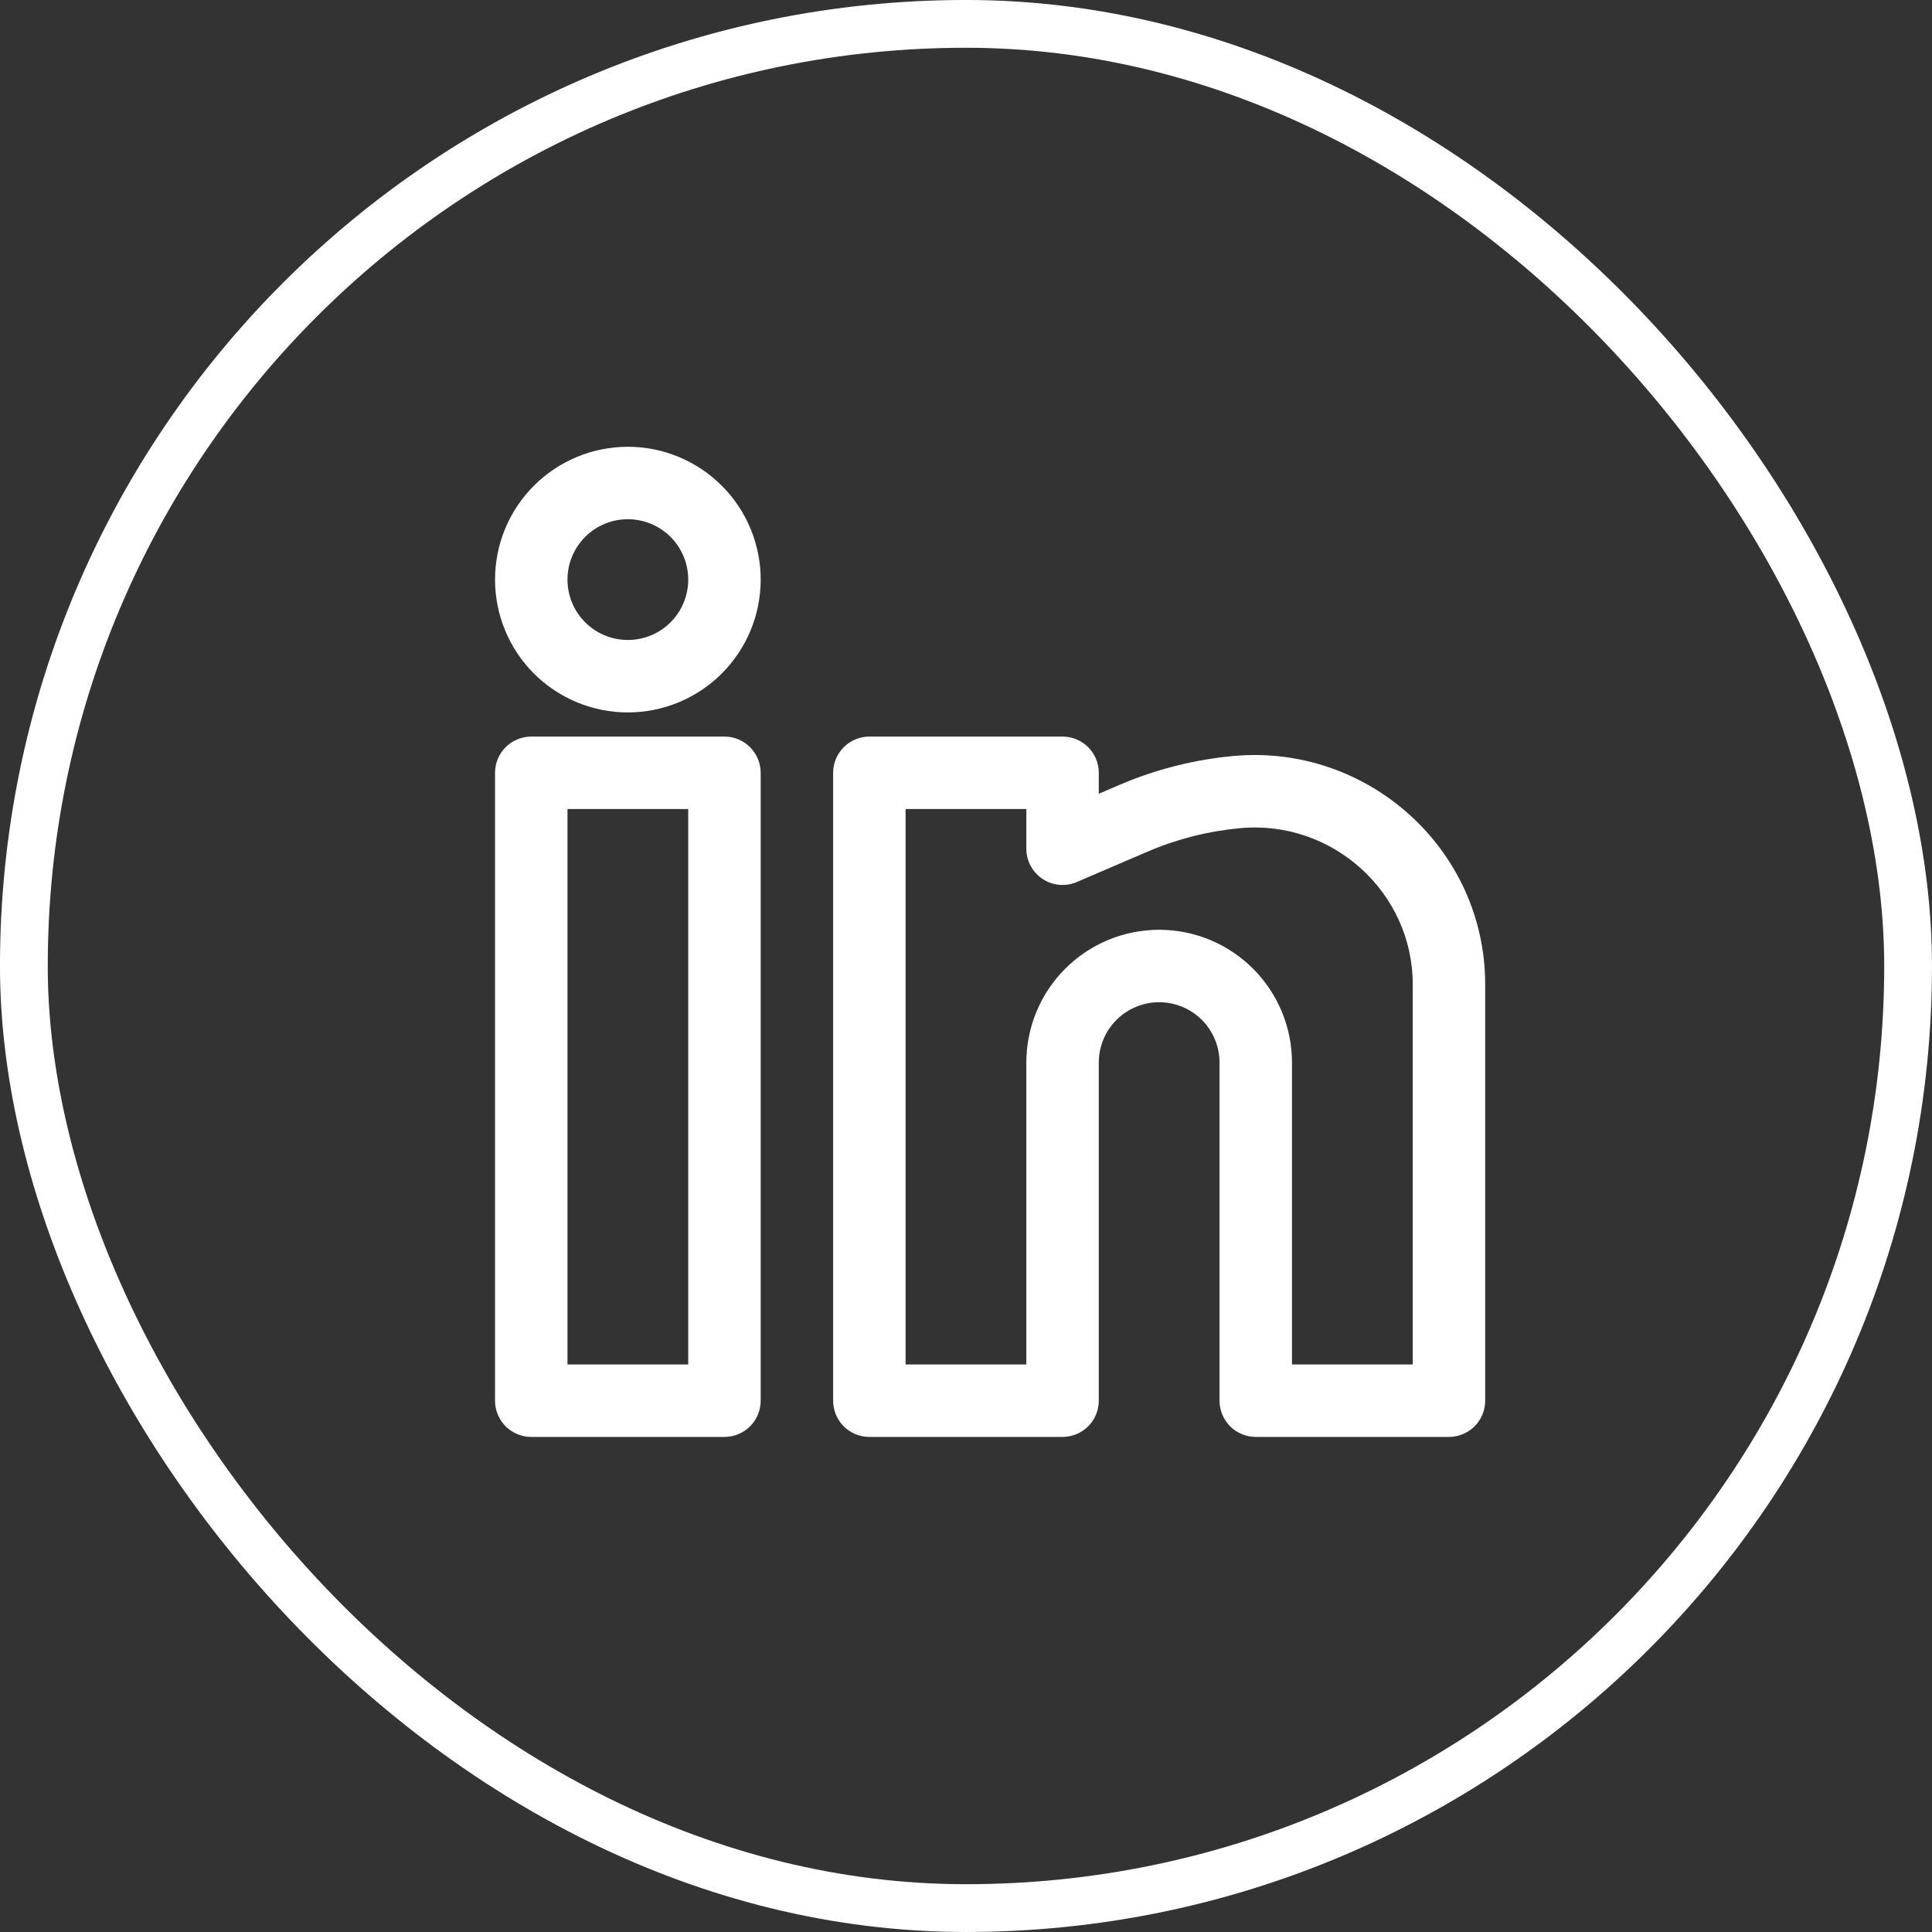
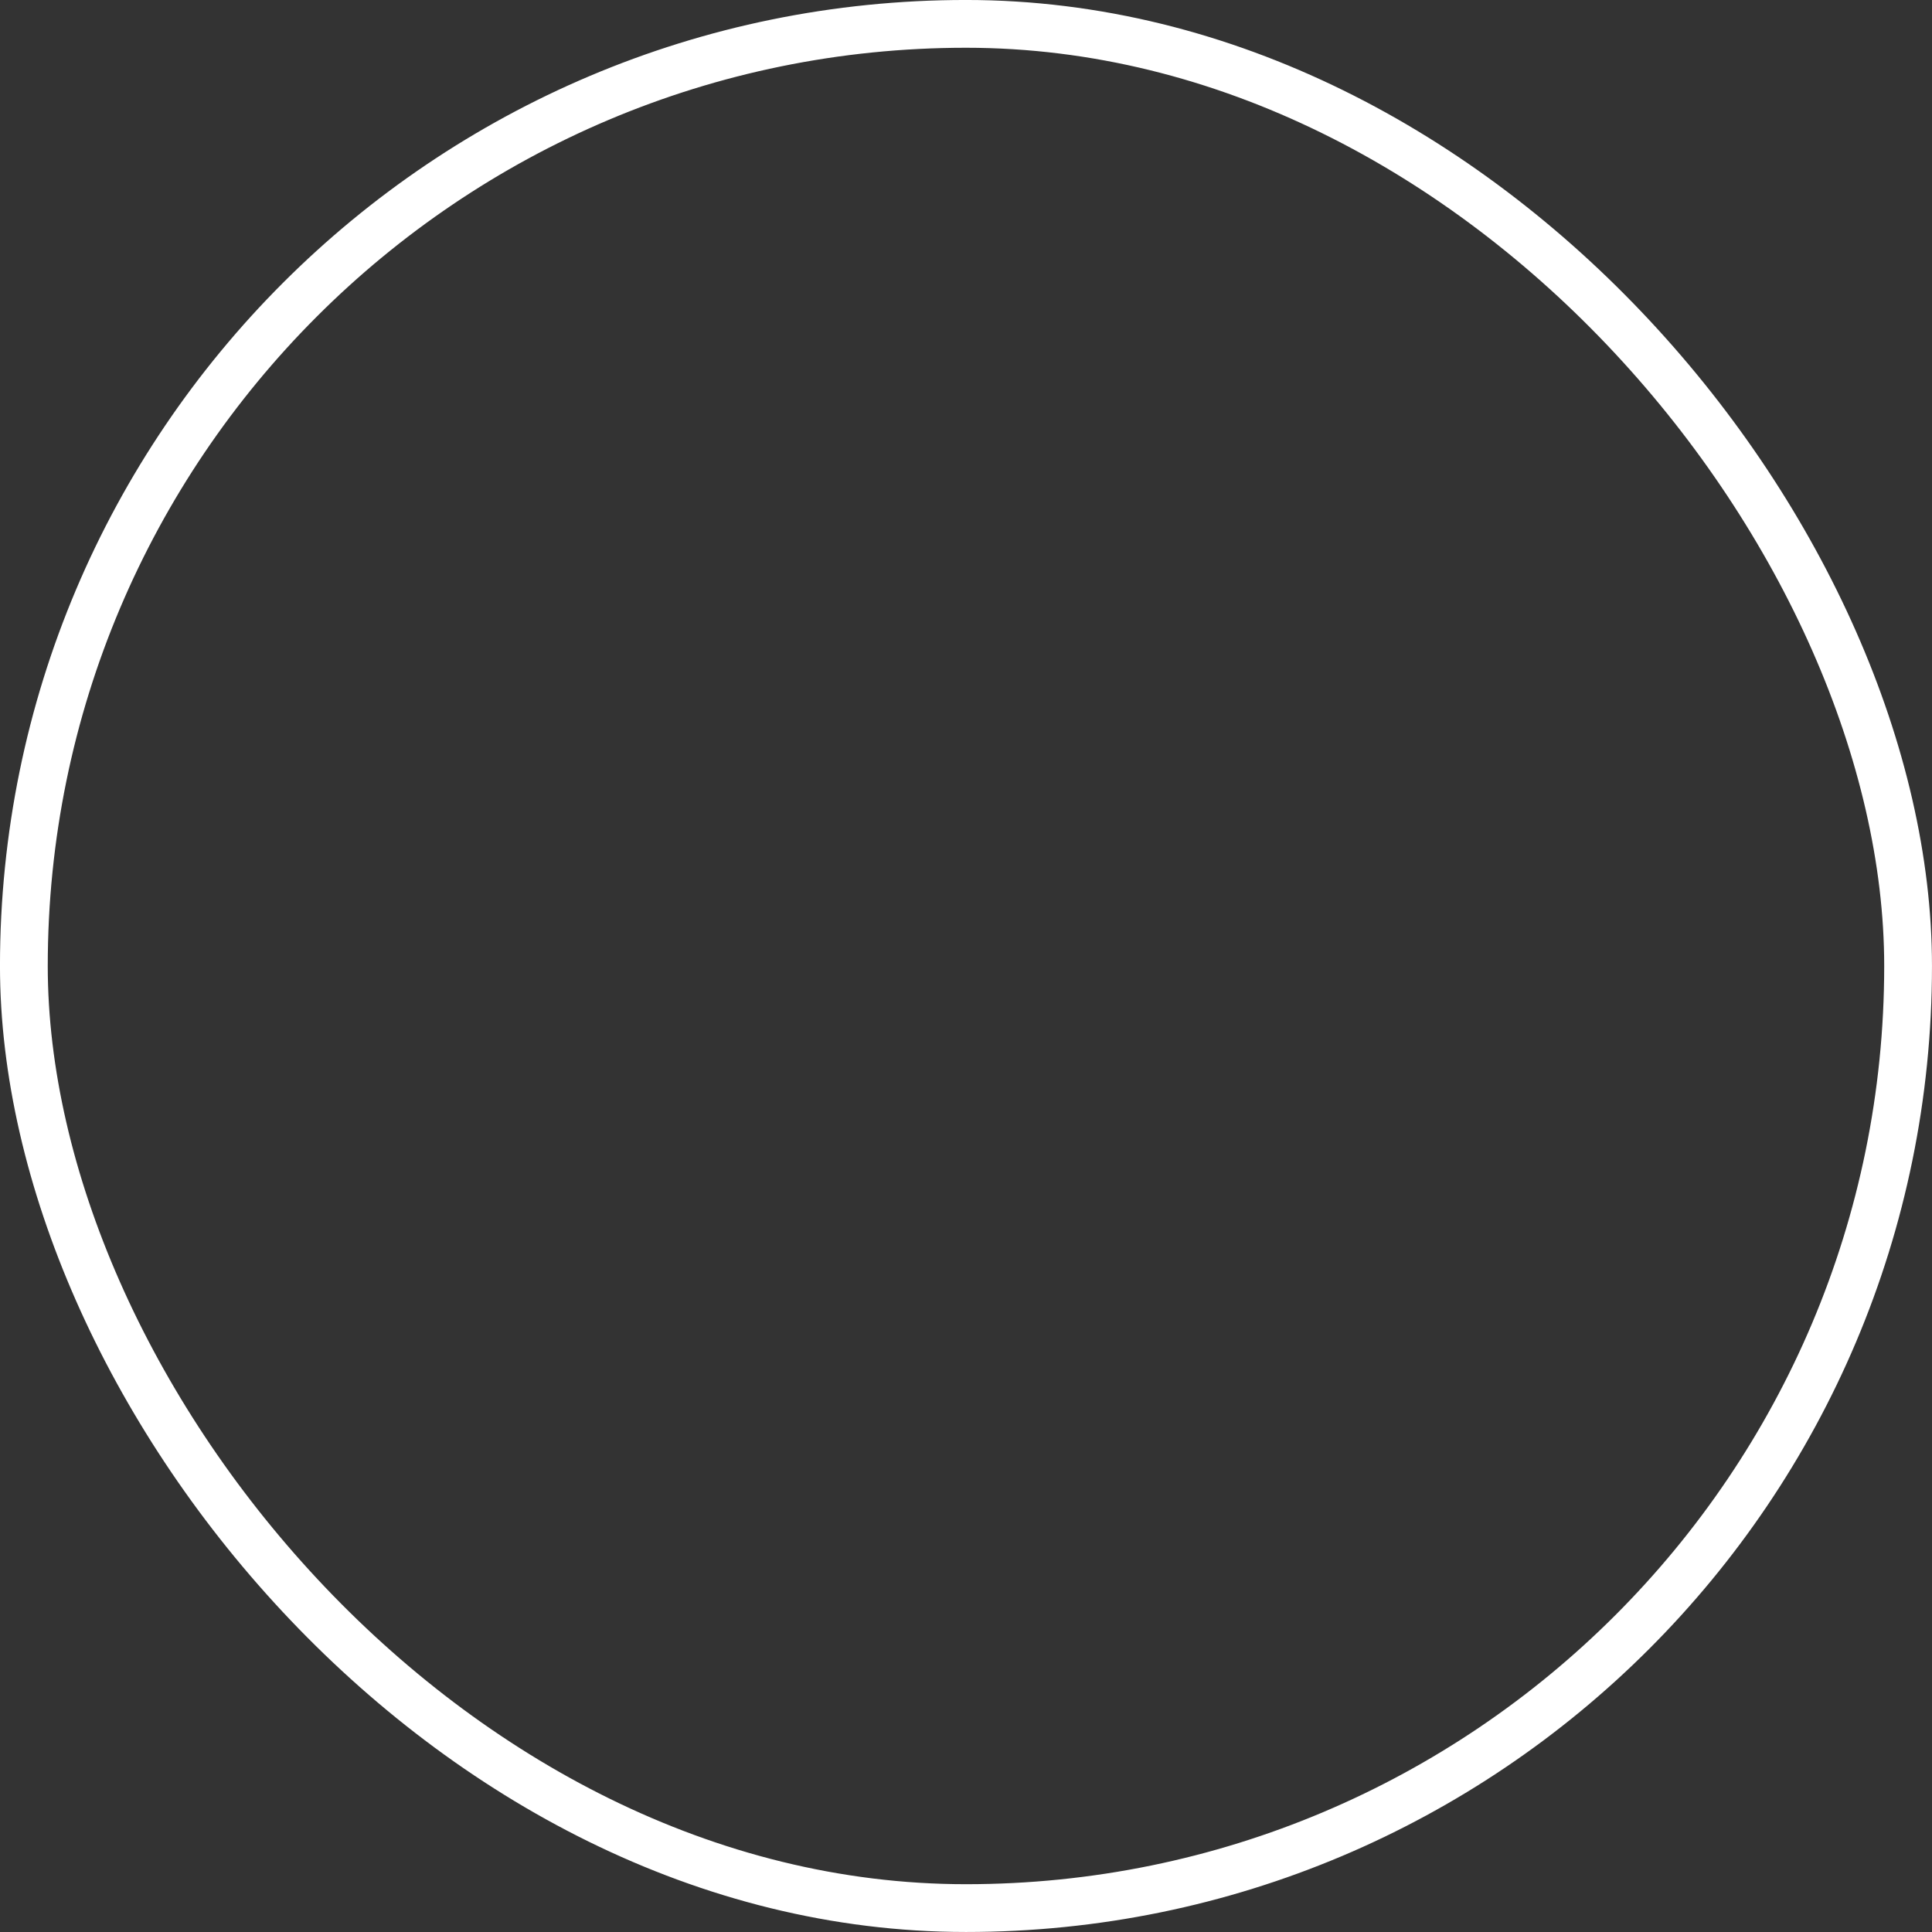
<svg xmlns="http://www.w3.org/2000/svg" width="48" height="48" viewBox="0 0 48 48" fill="none">
  <rect x="0" y="0" width="48" height="48" fill="#333333" stroke="none" />
  <rect x="0.593" y="0.593" width="46.813" height="46.813" rx="23.407" stroke="white" stroke-width="1.187" />
-   <path fill-rule="evenodd" clip-rule="evenodd" d="M15.599 11.1C14.724 11.1 13.884 11.448 13.265 12.067C12.646 12.685 12.299 13.525 12.299 14.4C12.299 15.275 12.646 16.115 13.265 16.734C13.884 17.352 14.724 17.7 15.599 17.7C16.474 17.7 17.313 17.352 17.932 16.734C18.551 16.115 18.899 15.275 18.899 14.4C18.899 13.525 18.551 12.685 17.932 12.067C17.313 11.448 16.474 11.1 15.599 11.1ZM14.099 14.4C14.099 14.002 14.257 13.621 14.538 13.339C14.819 13.058 15.201 12.9 15.599 12.9C15.997 12.9 16.378 13.058 16.66 13.339C16.941 13.621 17.099 14.002 17.099 14.4C17.099 14.798 16.941 15.18 16.66 15.461C16.378 15.742 15.997 15.9 15.599 15.9C15.201 15.9 14.819 15.742 14.538 15.461C14.257 15.18 14.099 14.798 14.099 14.4ZM12.299 19.2C12.299 18.961 12.394 18.733 12.562 18.564C12.731 18.395 12.96 18.3 13.199 18.3H17.999C18.238 18.3 18.466 18.395 18.635 18.564C18.804 18.733 18.899 18.961 18.899 19.2V34.8C18.899 35.039 18.804 35.268 18.635 35.437C18.466 35.605 18.238 35.7 17.999 35.7H13.199C12.96 35.7 12.731 35.605 12.562 35.437C12.394 35.268 12.299 35.039 12.299 34.8V19.2ZM14.099 20.1V33.9H17.099V20.1H14.099ZM20.699 19.2C20.699 18.961 20.794 18.733 20.962 18.564C21.131 18.395 21.36 18.3 21.599 18.3H26.399C26.637 18.3 26.866 18.395 27.035 18.564C27.204 18.733 27.299 18.961 27.299 19.2V19.721L27.821 19.497C28.721 19.112 29.676 18.871 30.65 18.782C33.98 18.48 36.899 21.096 36.899 24.456V34.8C36.899 35.039 36.804 35.268 36.635 35.437C36.466 35.605 36.237 35.7 35.999 35.7H31.199C30.96 35.7 30.731 35.605 30.562 35.437C30.394 35.268 30.299 35.039 30.299 34.8V26.4C30.299 26.002 30.141 25.621 29.86 25.339C29.578 25.058 29.197 24.9 28.799 24.9C28.401 24.9 28.02 25.058 27.738 25.339C27.457 25.621 27.299 26.002 27.299 26.4V34.8C27.299 35.039 27.204 35.268 27.035 35.437C26.866 35.605 26.637 35.7 26.399 35.7H21.599C21.36 35.7 21.131 35.605 20.962 35.437C20.794 35.268 20.699 35.039 20.699 34.8V19.2ZM22.499 20.1V33.9H25.499V26.4C25.499 25.525 25.846 24.686 26.465 24.067C27.084 23.448 27.924 23.1 28.799 23.1C29.674 23.1 30.513 23.448 31.132 24.067C31.751 24.686 32.099 25.525 32.099 26.4V33.9H35.099V24.456C35.099 22.171 33.106 20.366 30.815 20.575C30.028 20.647 29.257 20.841 28.53 21.151L26.754 21.913C26.617 21.972 26.468 21.996 26.319 21.983C26.171 21.97 26.028 21.92 25.903 21.838C25.779 21.756 25.677 21.644 25.606 21.512C25.535 21.381 25.499 21.234 25.499 21.085V20.1H22.499Z" fill="white" />
</svg>